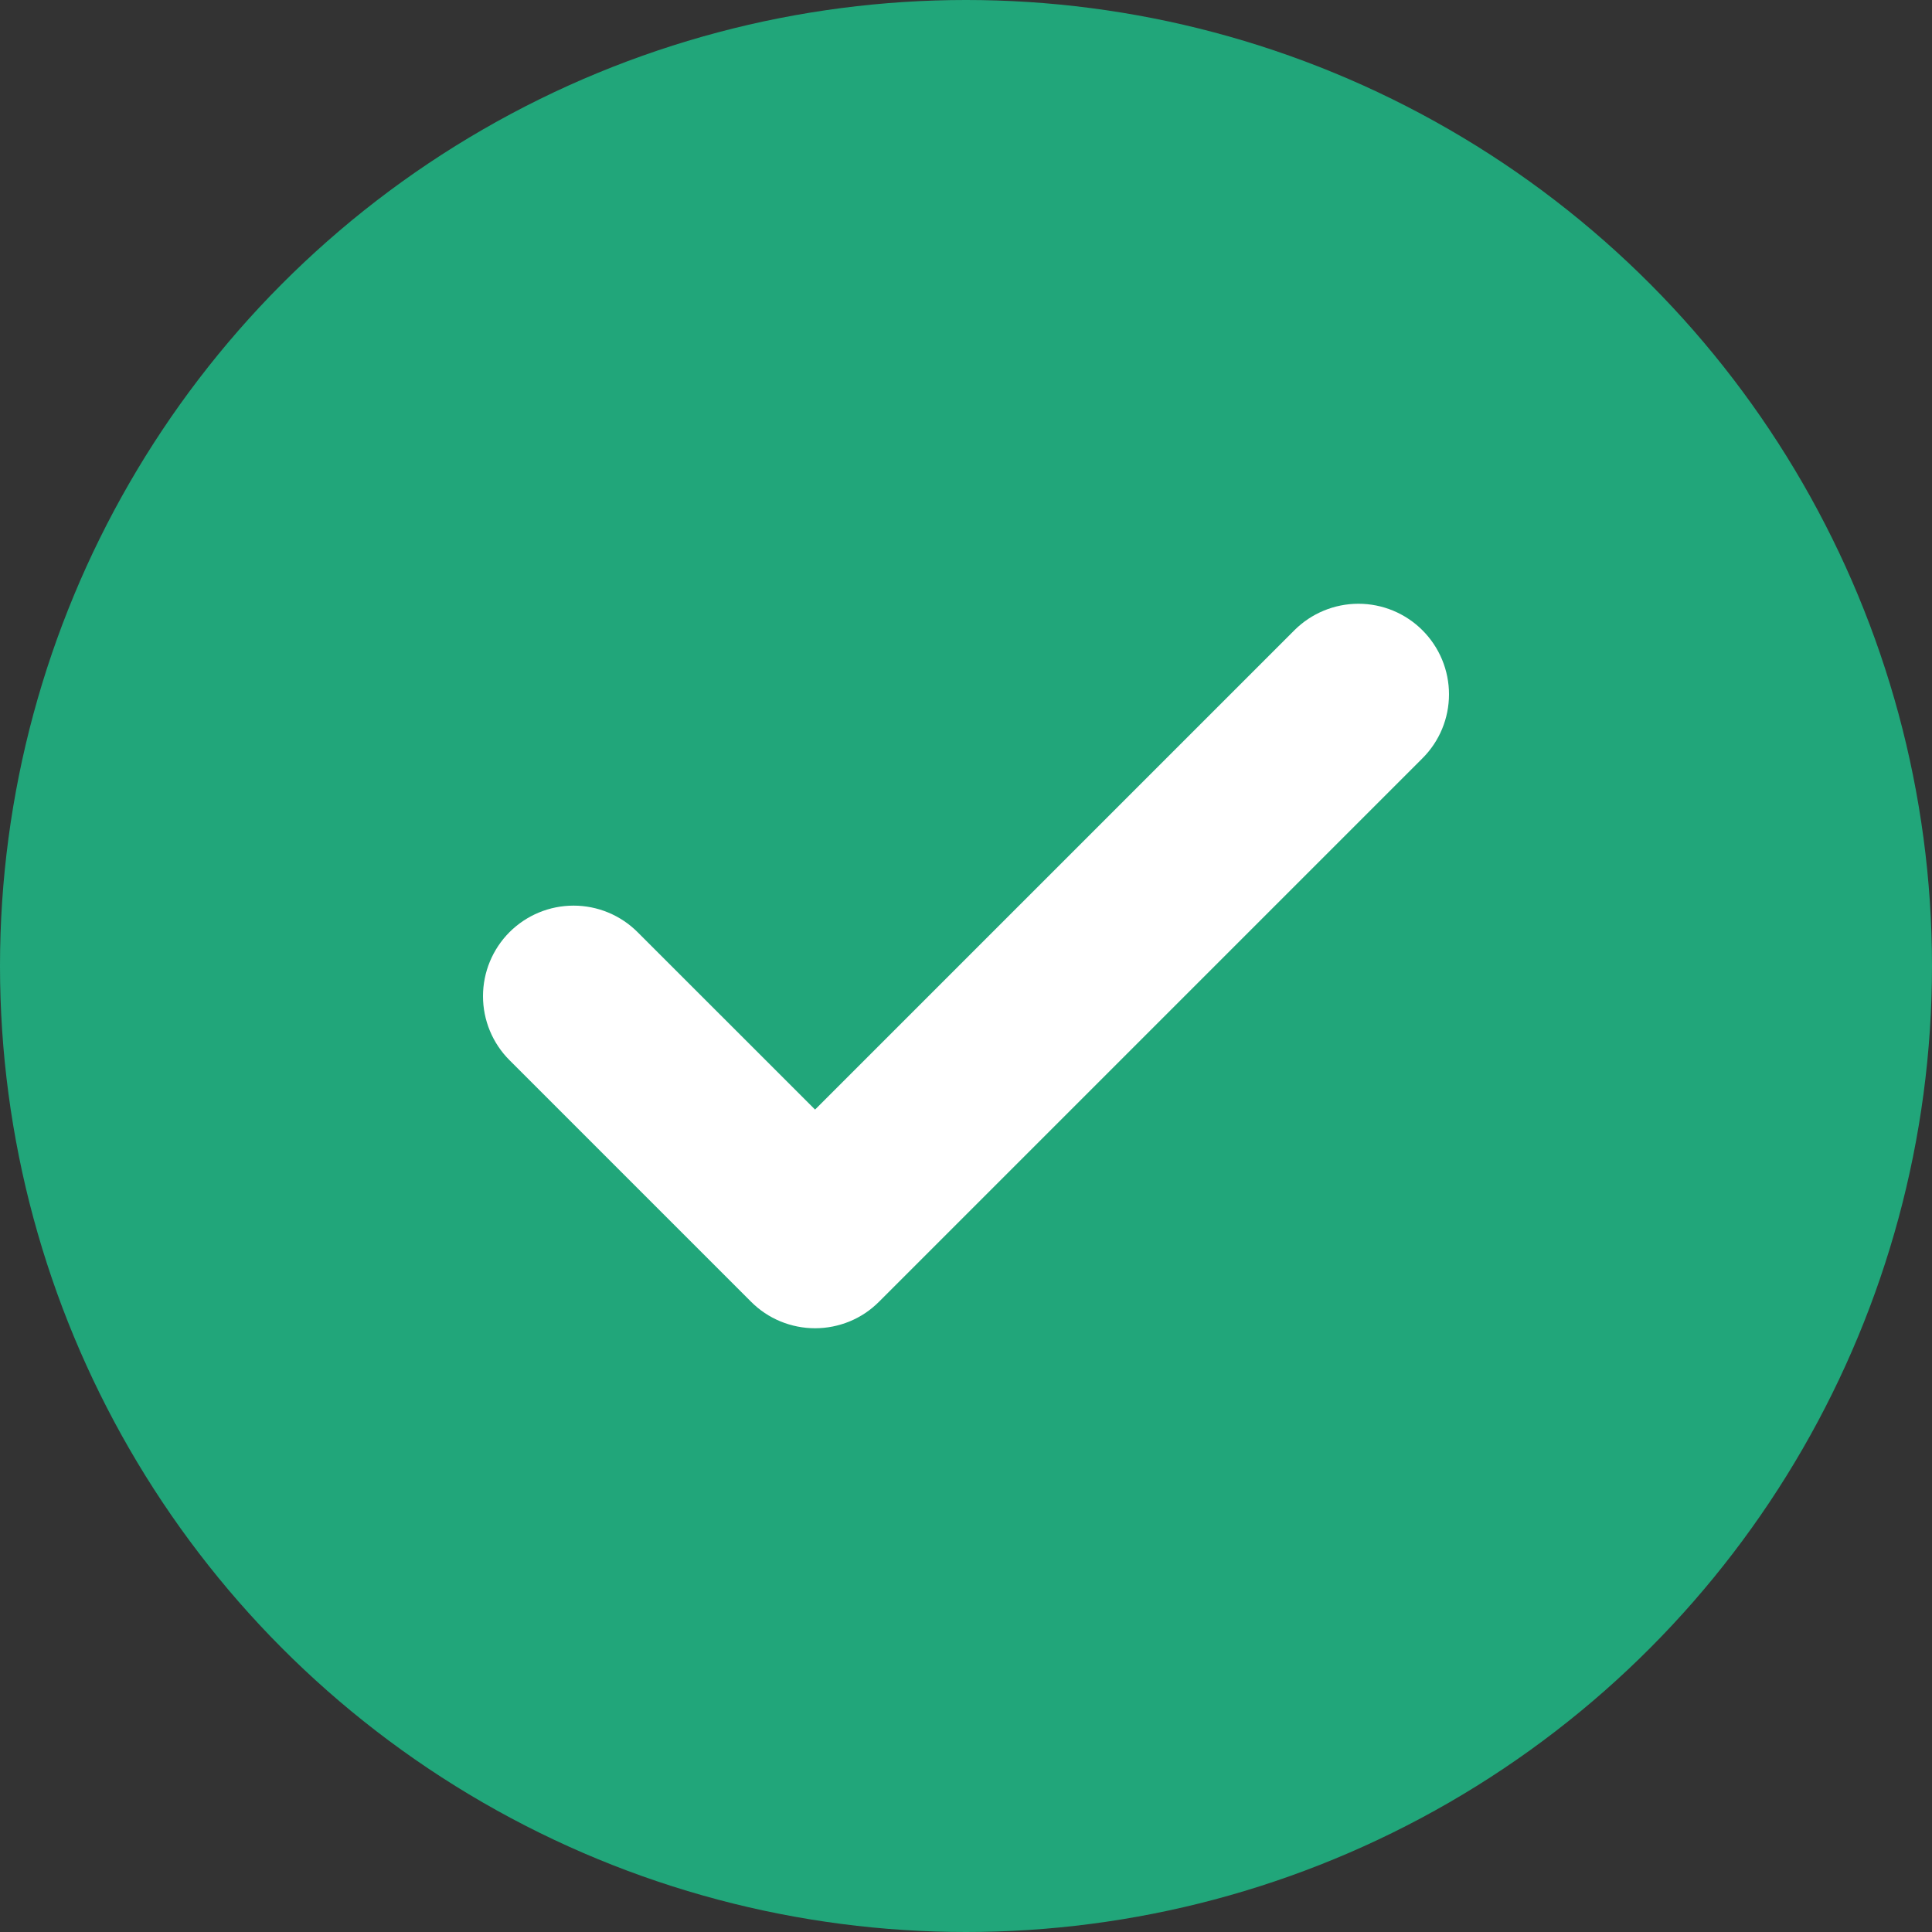
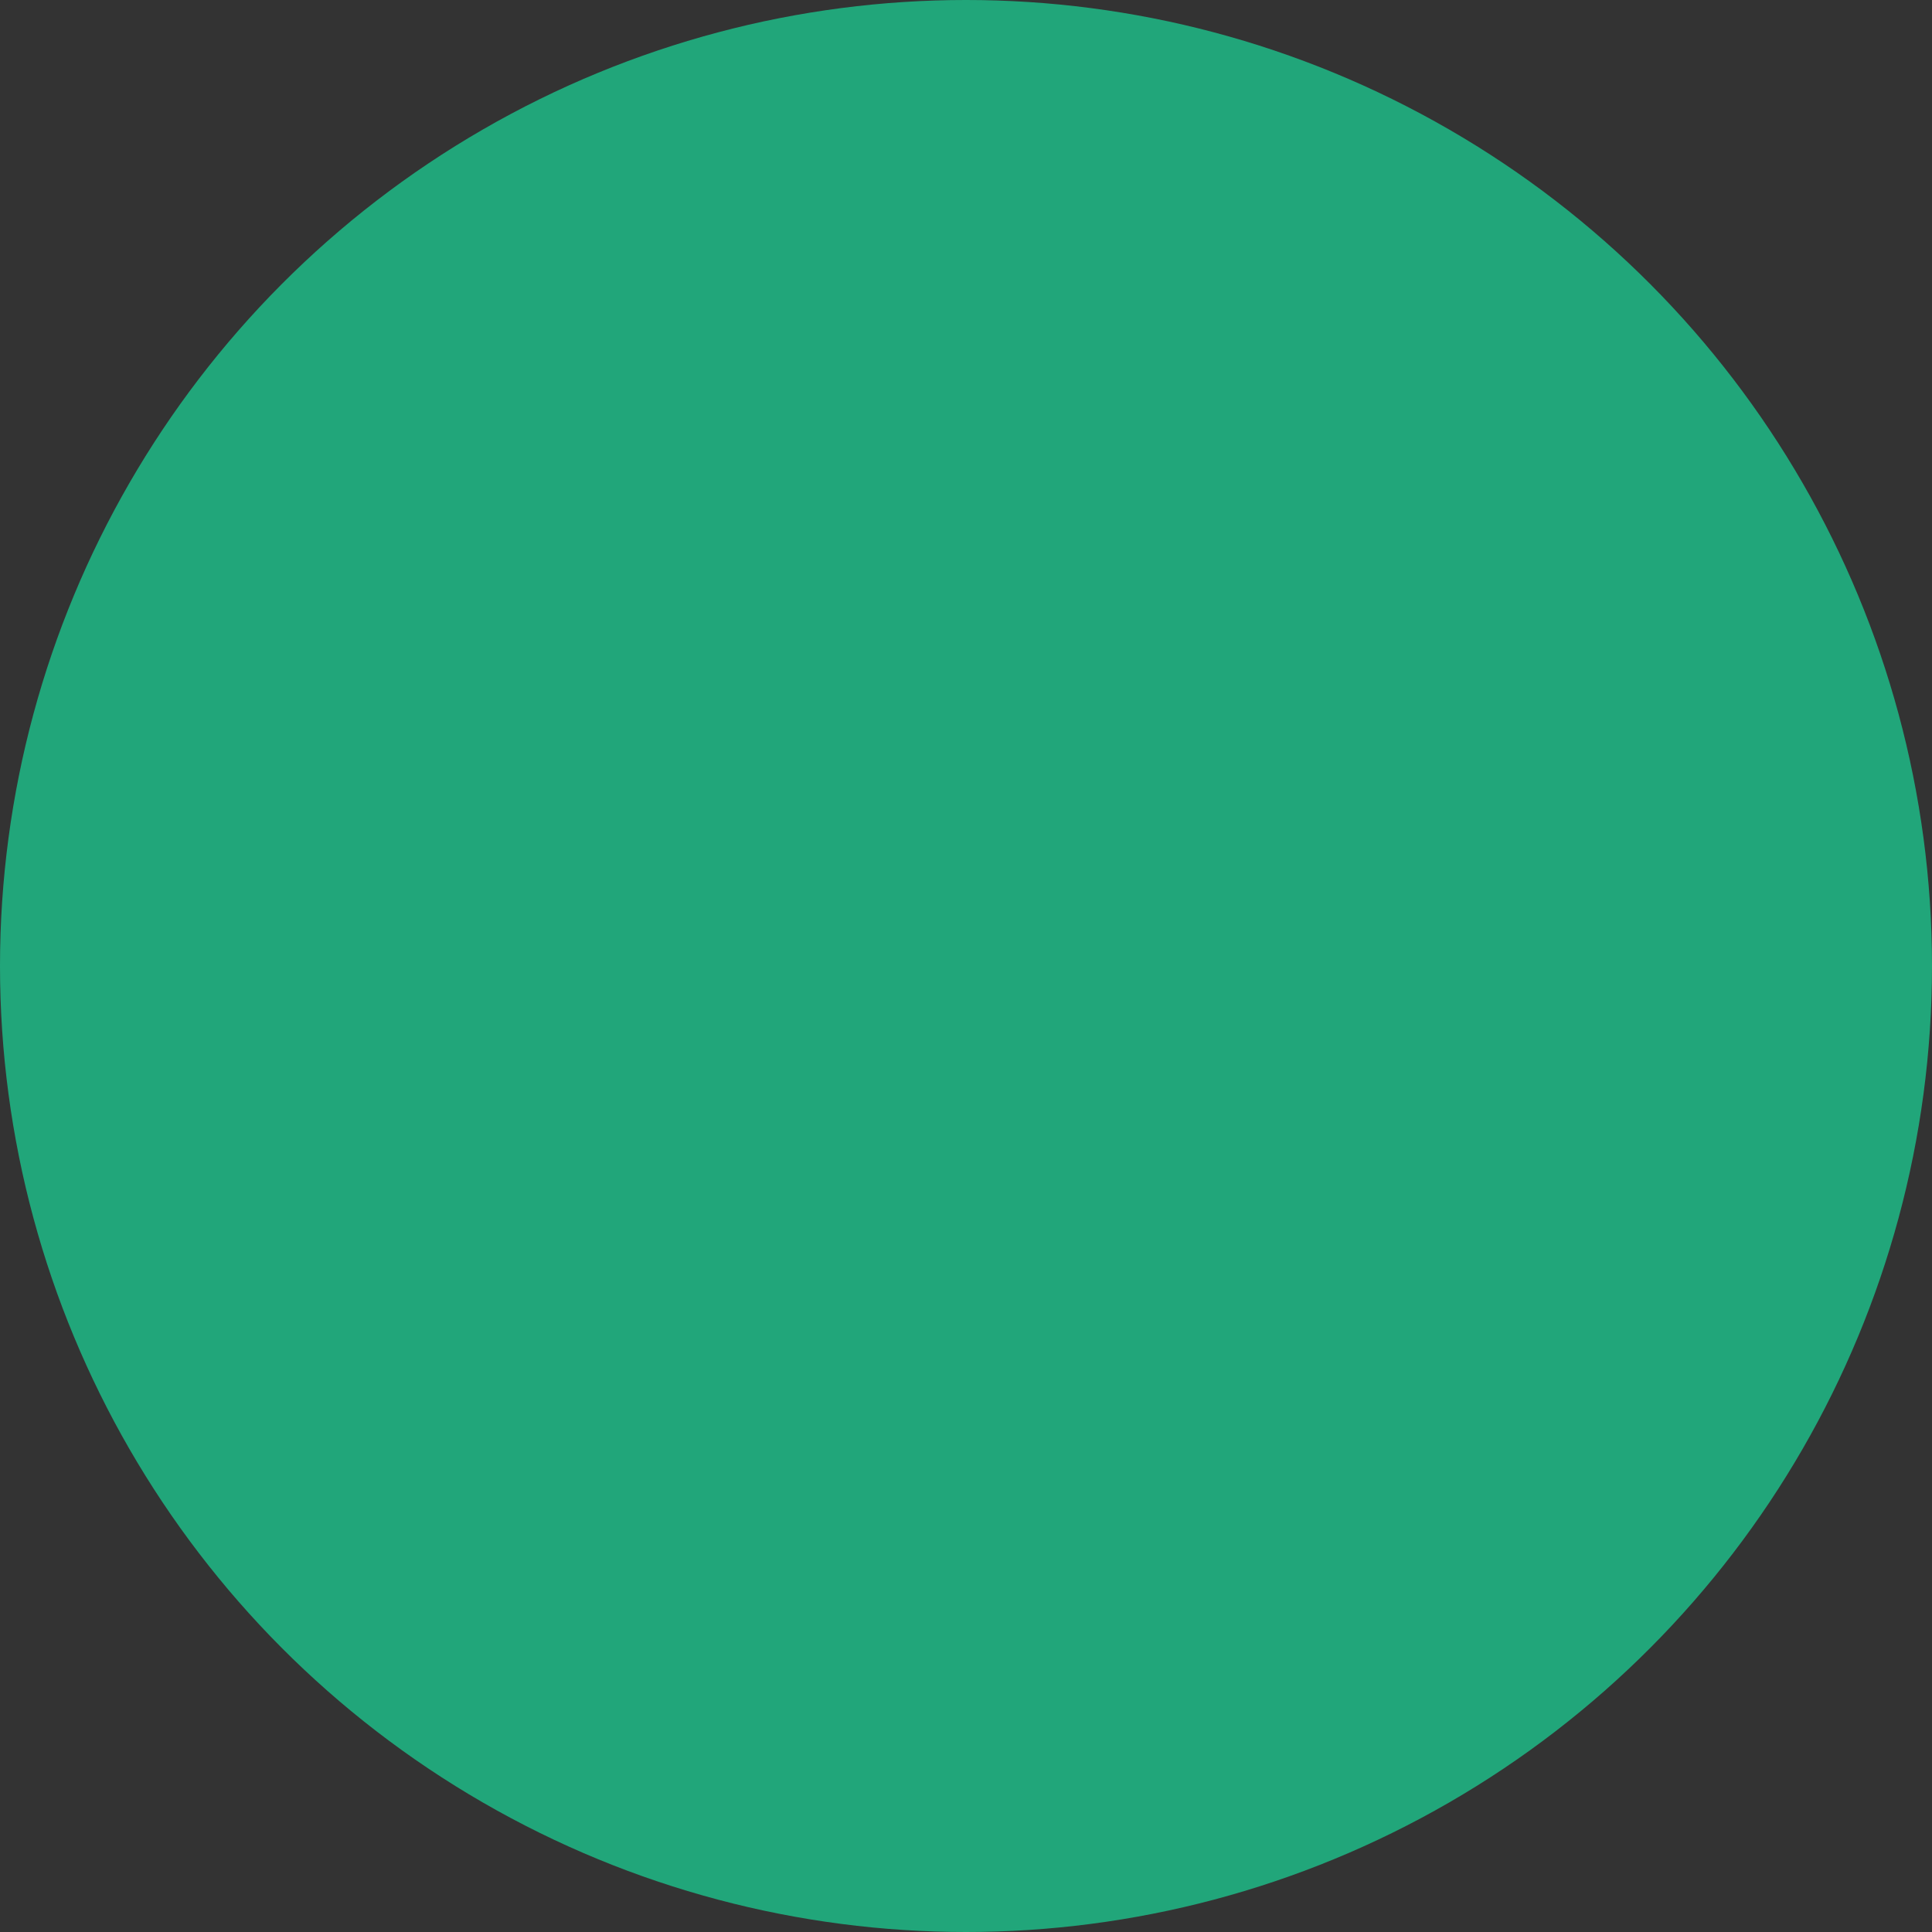
<svg xmlns="http://www.w3.org/2000/svg" width="32" height="32" viewBox="0 0 32 32" fill="none">
  <rect x="0" y="0" width="32" height="32" fill="#333333" stroke="none" />
  <circle cx="16" cy="16" r="16" fill="#21A67A" />
-   <path d="M13.5 22C13.303 22 13.108 21.961 12.926 21.886C12.744 21.811 12.578 21.7 12.439 21.56L8.439 17.56C8.158 17.279 8 16.898 8 16.5C8 16.102 8.158 15.721 8.439 15.439C8.721 15.158 9.102 15 9.5 15C9.898 15 10.279 15.158 10.56 15.439L13.5 18.378L21.439 10.439C21.721 10.158 22.102 10 22.5 10C22.898 10 23.279 10.158 23.56 10.439C23.842 10.721 24 11.102 24 11.5C24 11.898 23.842 12.279 23.56 12.56L14.56 21.56C14.421 21.7 14.256 21.811 14.074 21.886C13.892 21.961 13.697 22 13.5 22V22Z" fill="white" />
</svg>